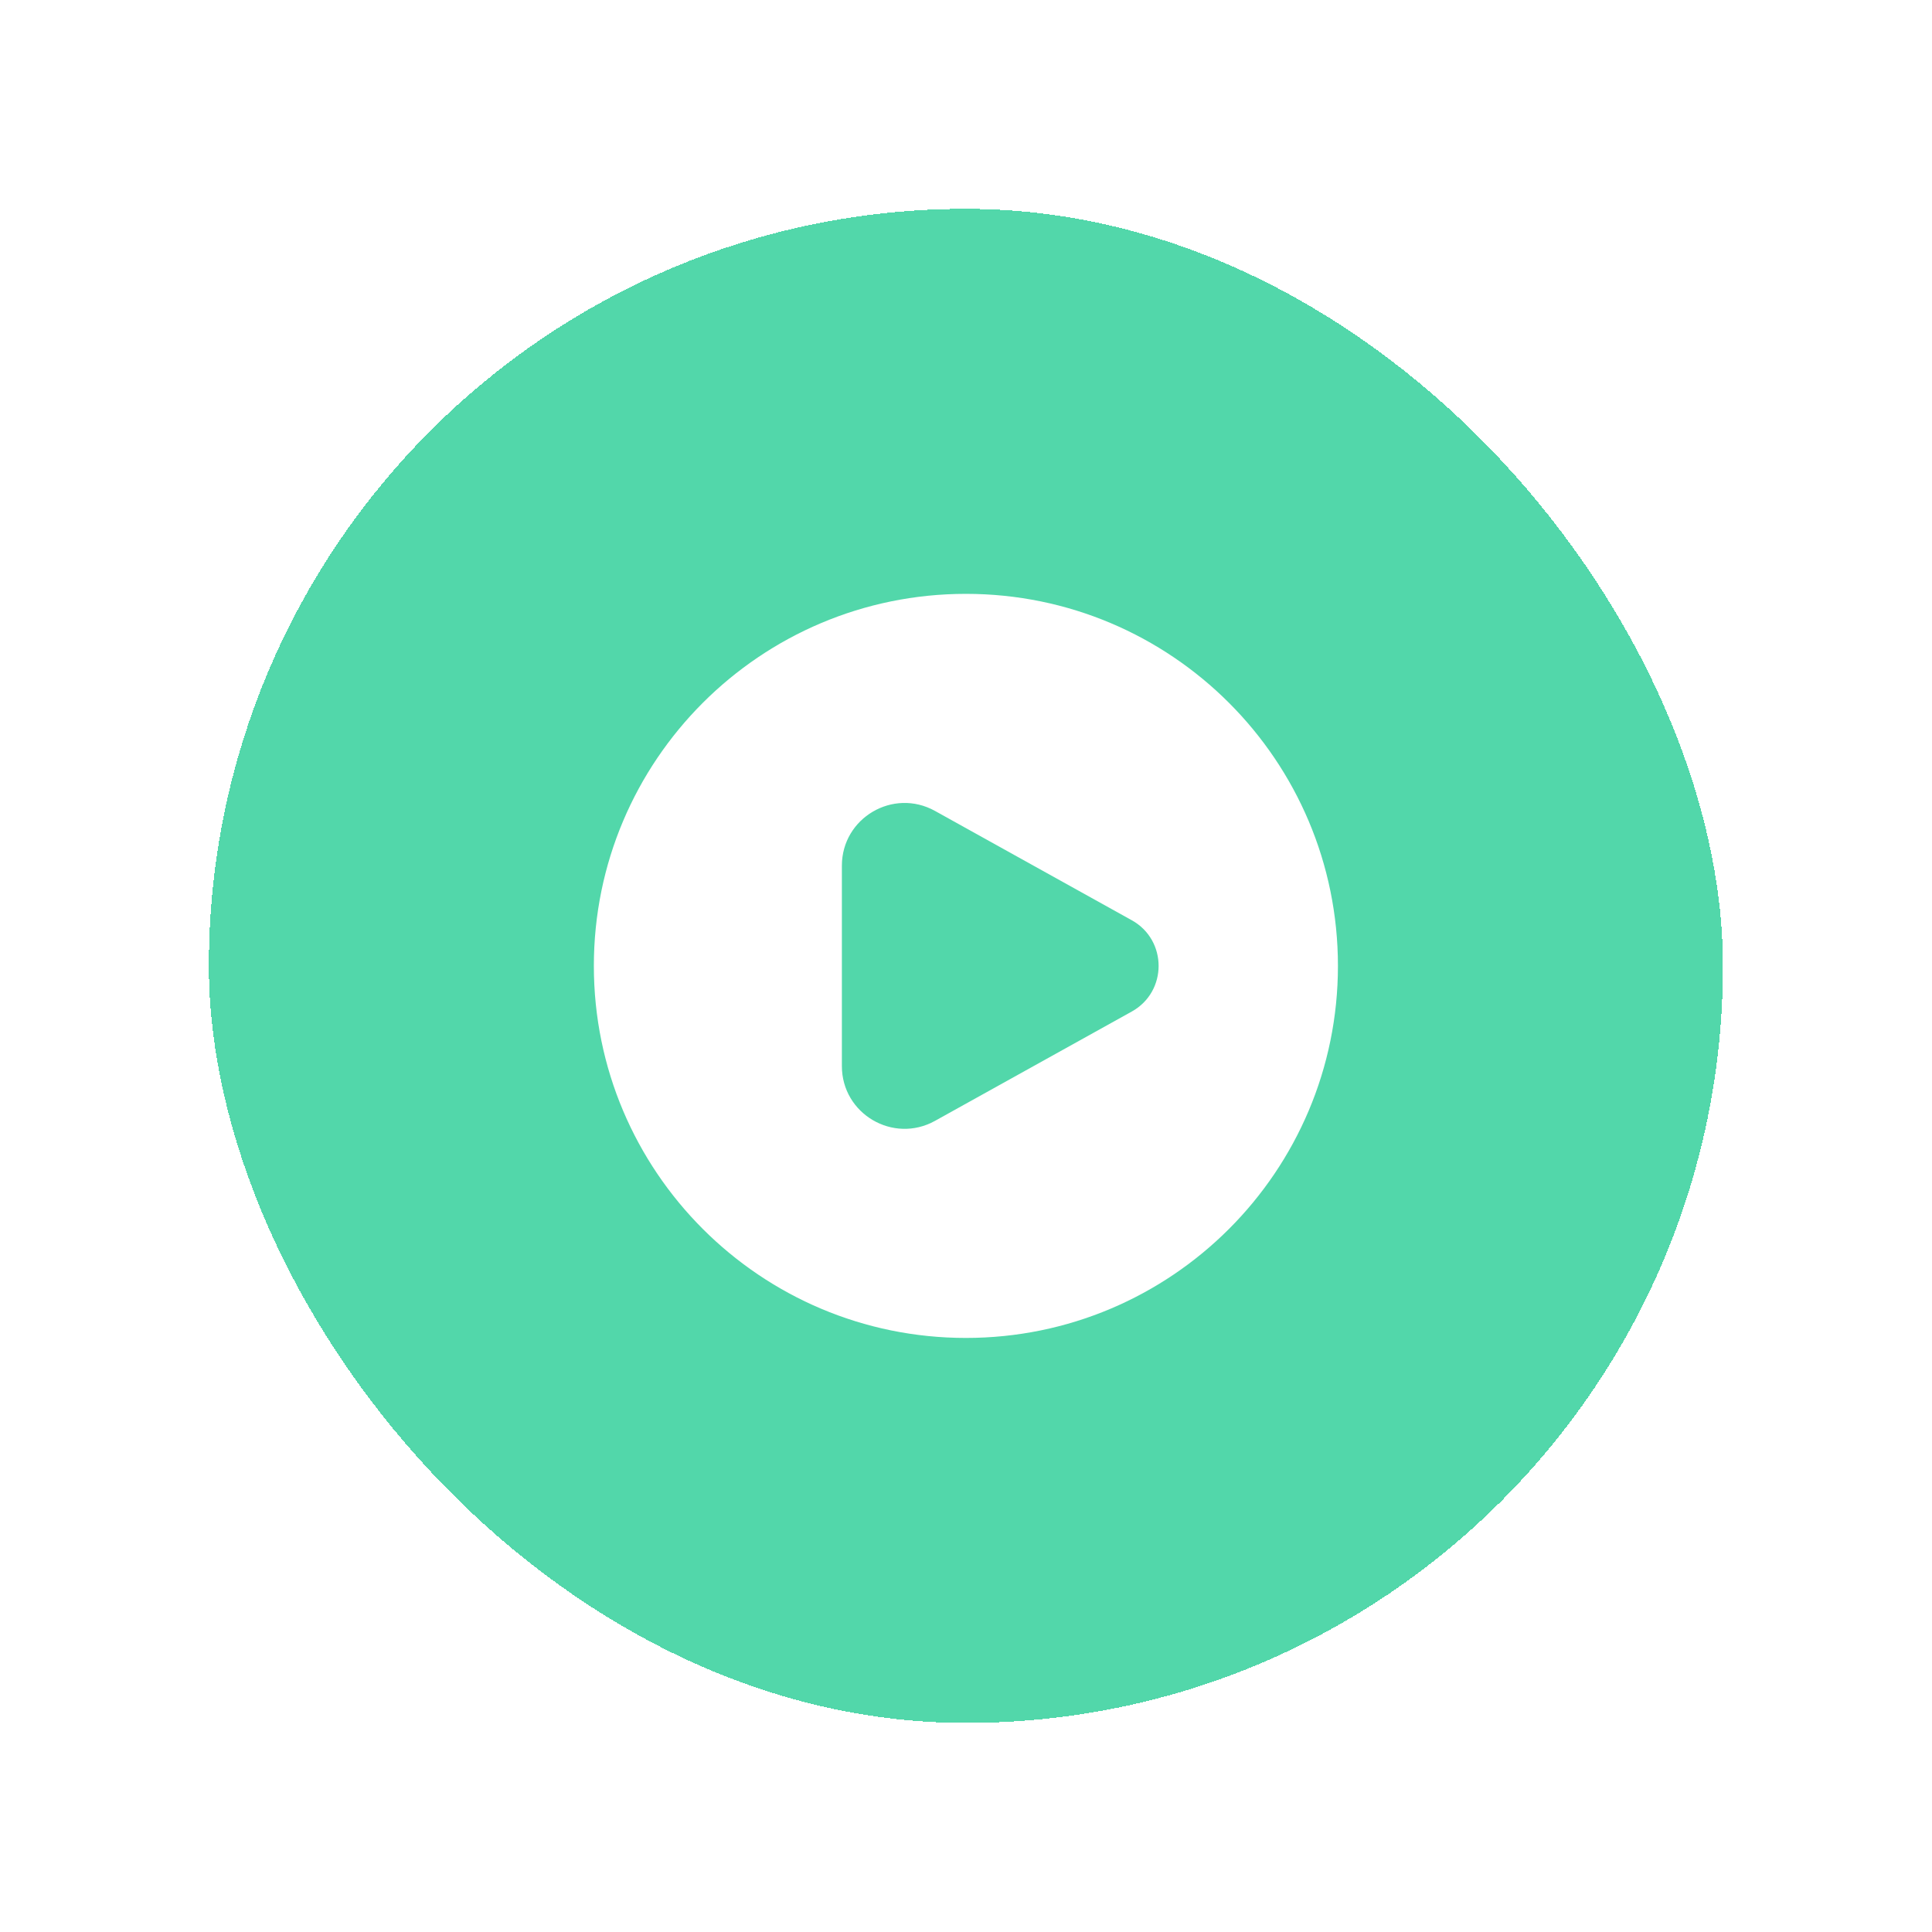
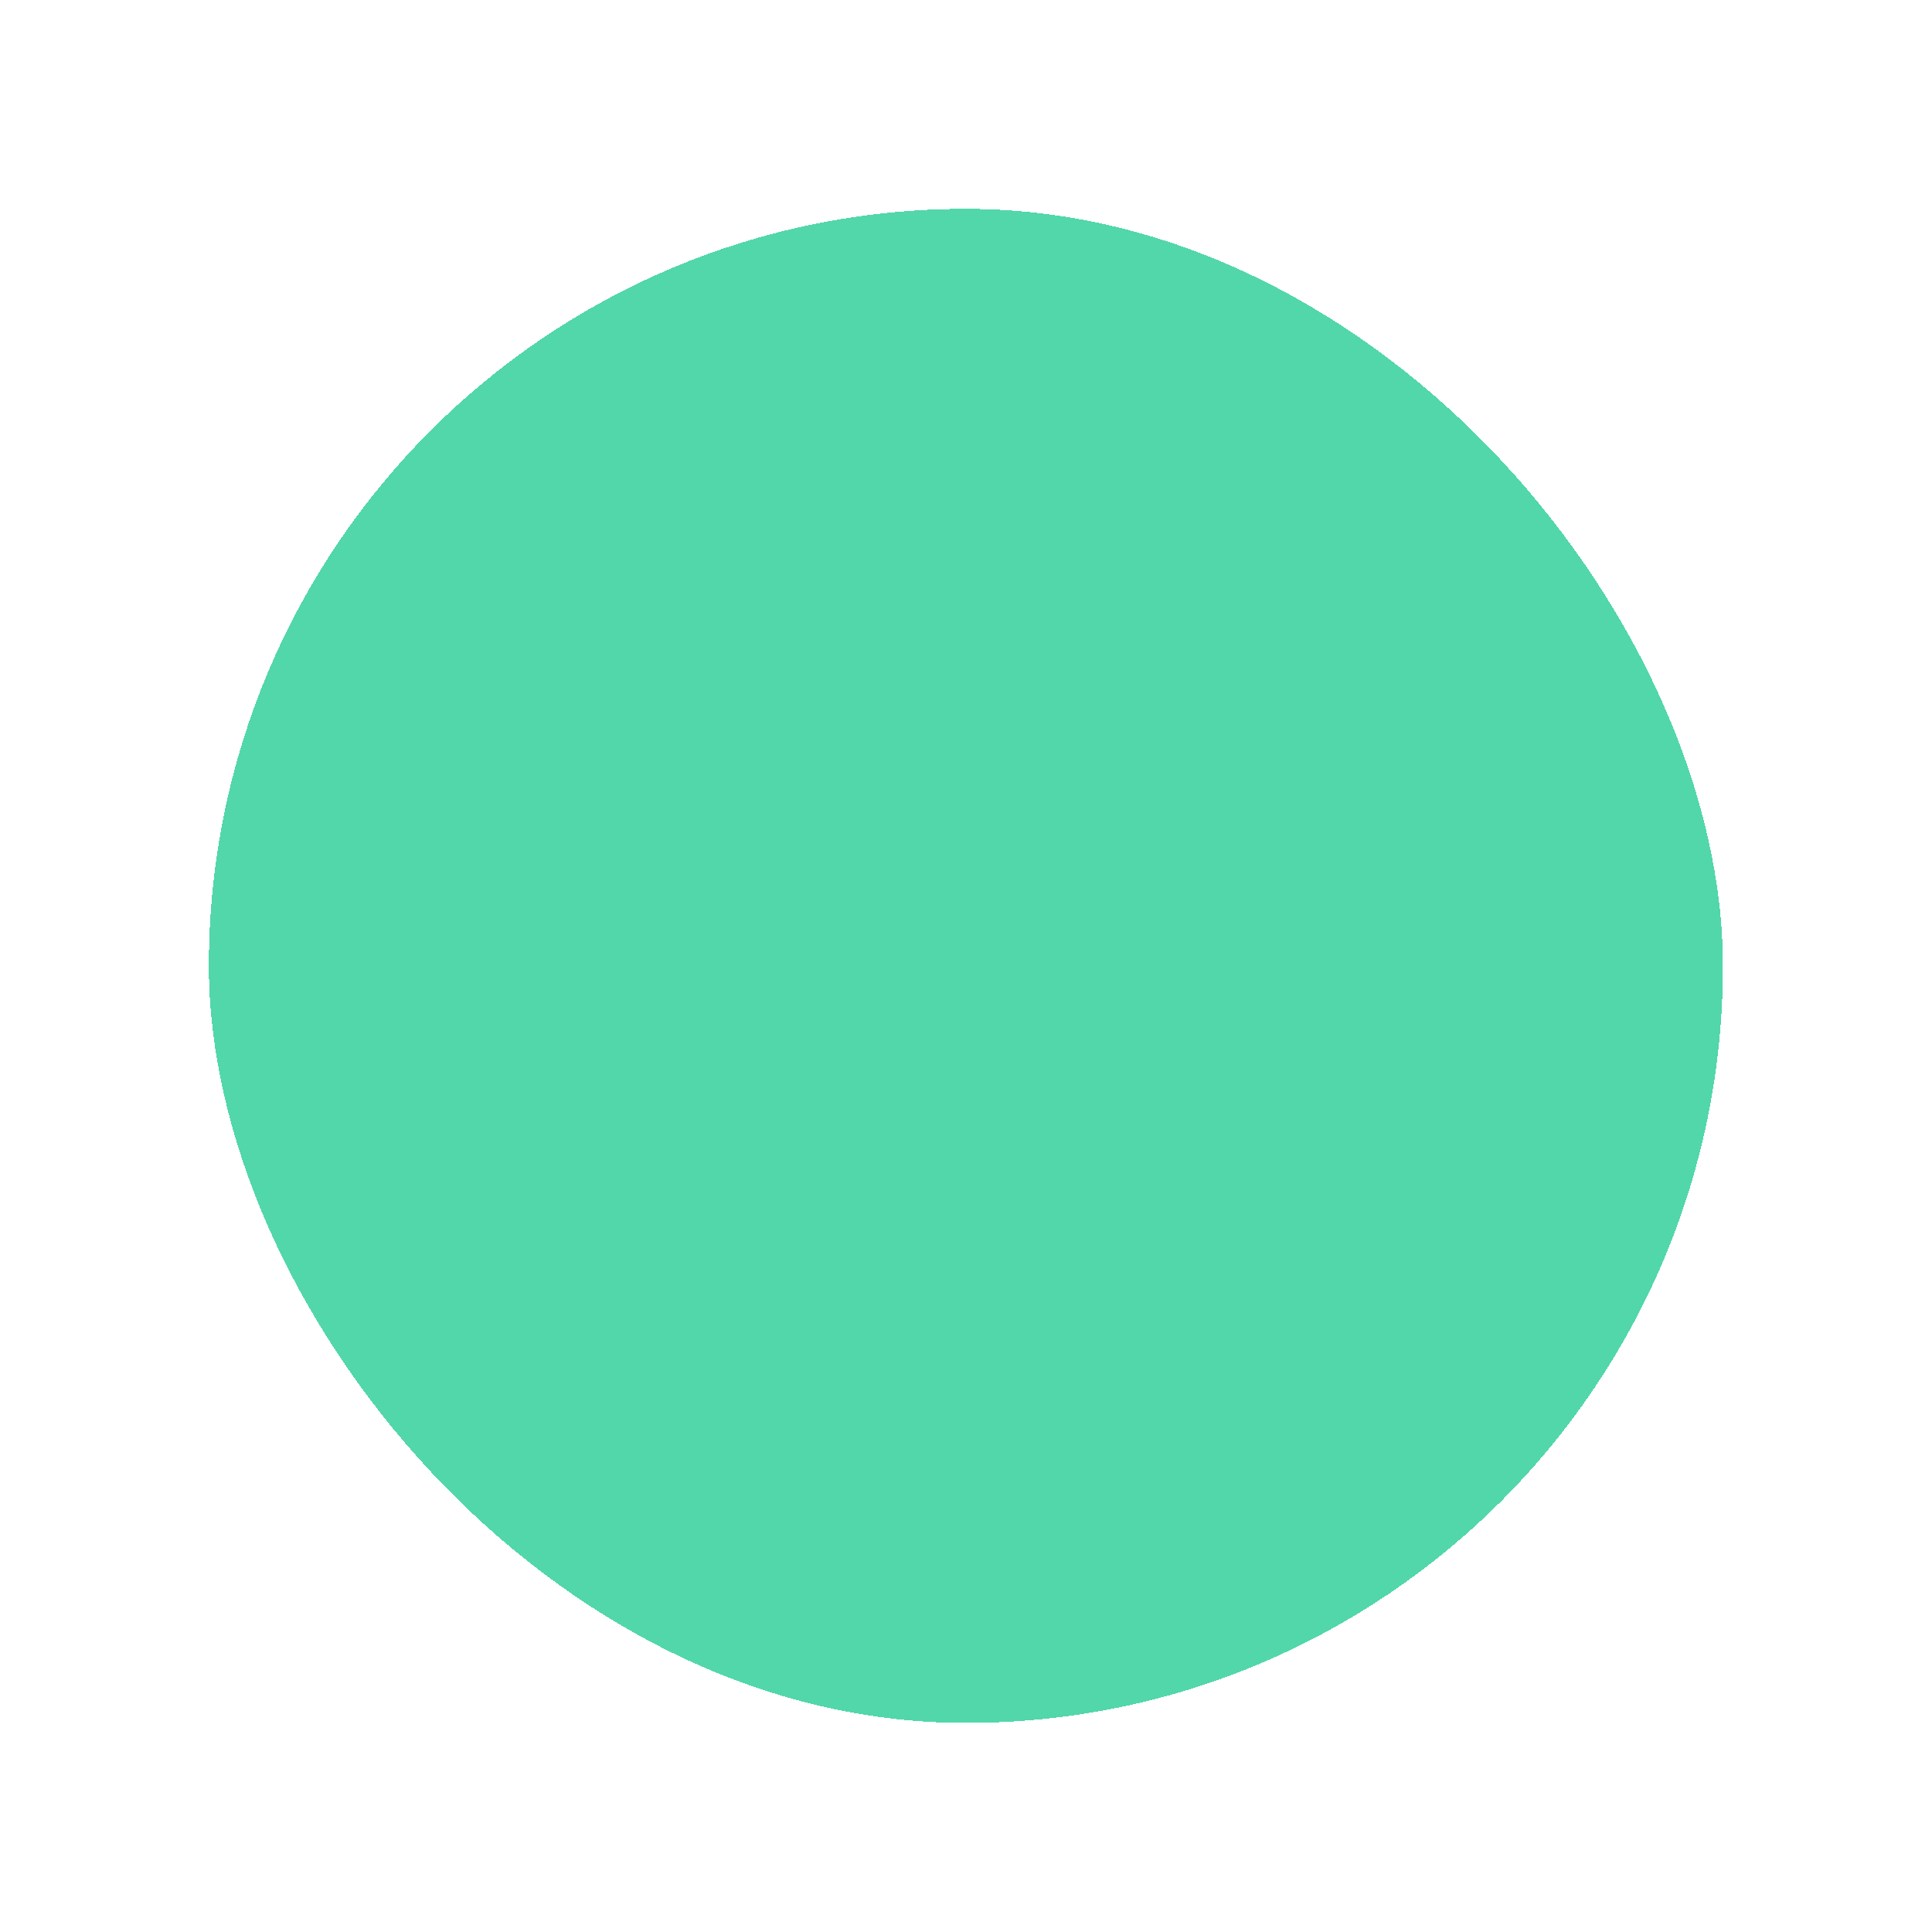
<svg xmlns="http://www.w3.org/2000/svg" width="37" height="37" viewBox="0 0 37 37" fill="none">
  <g filter="url(#filter0_d_1848_22145)">
    <rect x="4" y="4" width="28.996" height="28.996" rx="14.498" fill="#52D7AA" shape-rendering="crispEdges" />
-     <path fill-rule="evenodd" clip-rule="evenodd" d="M18.498 25.623C22.433 25.623 25.623 22.433 25.623 18.498C25.623 14.563 22.433 11.373 18.498 11.373C14.563 11.373 11.373 14.563 11.373 18.498C11.373 22.433 14.563 25.623 18.498 25.623ZM17.906 15.53L21.675 17.624C22.36 18.005 22.36 18.991 21.675 19.372L17.906 21.466C17.106 21.91 16.123 21.332 16.123 20.417L16.123 16.579C16.123 15.664 17.106 15.086 17.906 15.53Z" fill="white" />
  </g>
  <defs>
    <filter id="filter0_d_1848_22145" x="-0" y="0" width="36.996" height="36.996" filterUnits="userSpaceOnUse" color-interpolation-filters="sRGB">
      <feFlood flood-opacity="0" result="BackgroundImageFix" />
      <feColorMatrix in="SourceAlpha" type="matrix" values="0 0 0 0 0 0 0 0 0 0 0 0 0 0 0 0 0 0 127 0" result="hardAlpha" />
      <feOffset />
      <feGaussianBlur stdDeviation="2" />
      <feComposite in2="hardAlpha" operator="out" />
      <feColorMatrix type="matrix" values="0 0 0 0 0 0 0 0 0 0 0 0 0 0 0 0 0 0 0.25 0" />
      <feBlend mode="normal" in2="BackgroundImageFix" result="effect1_dropShadow_1848_22145" />
      <feBlend mode="normal" in="SourceGraphic" in2="effect1_dropShadow_1848_22145" result="shape" />
    </filter>
  </defs>
</svg>